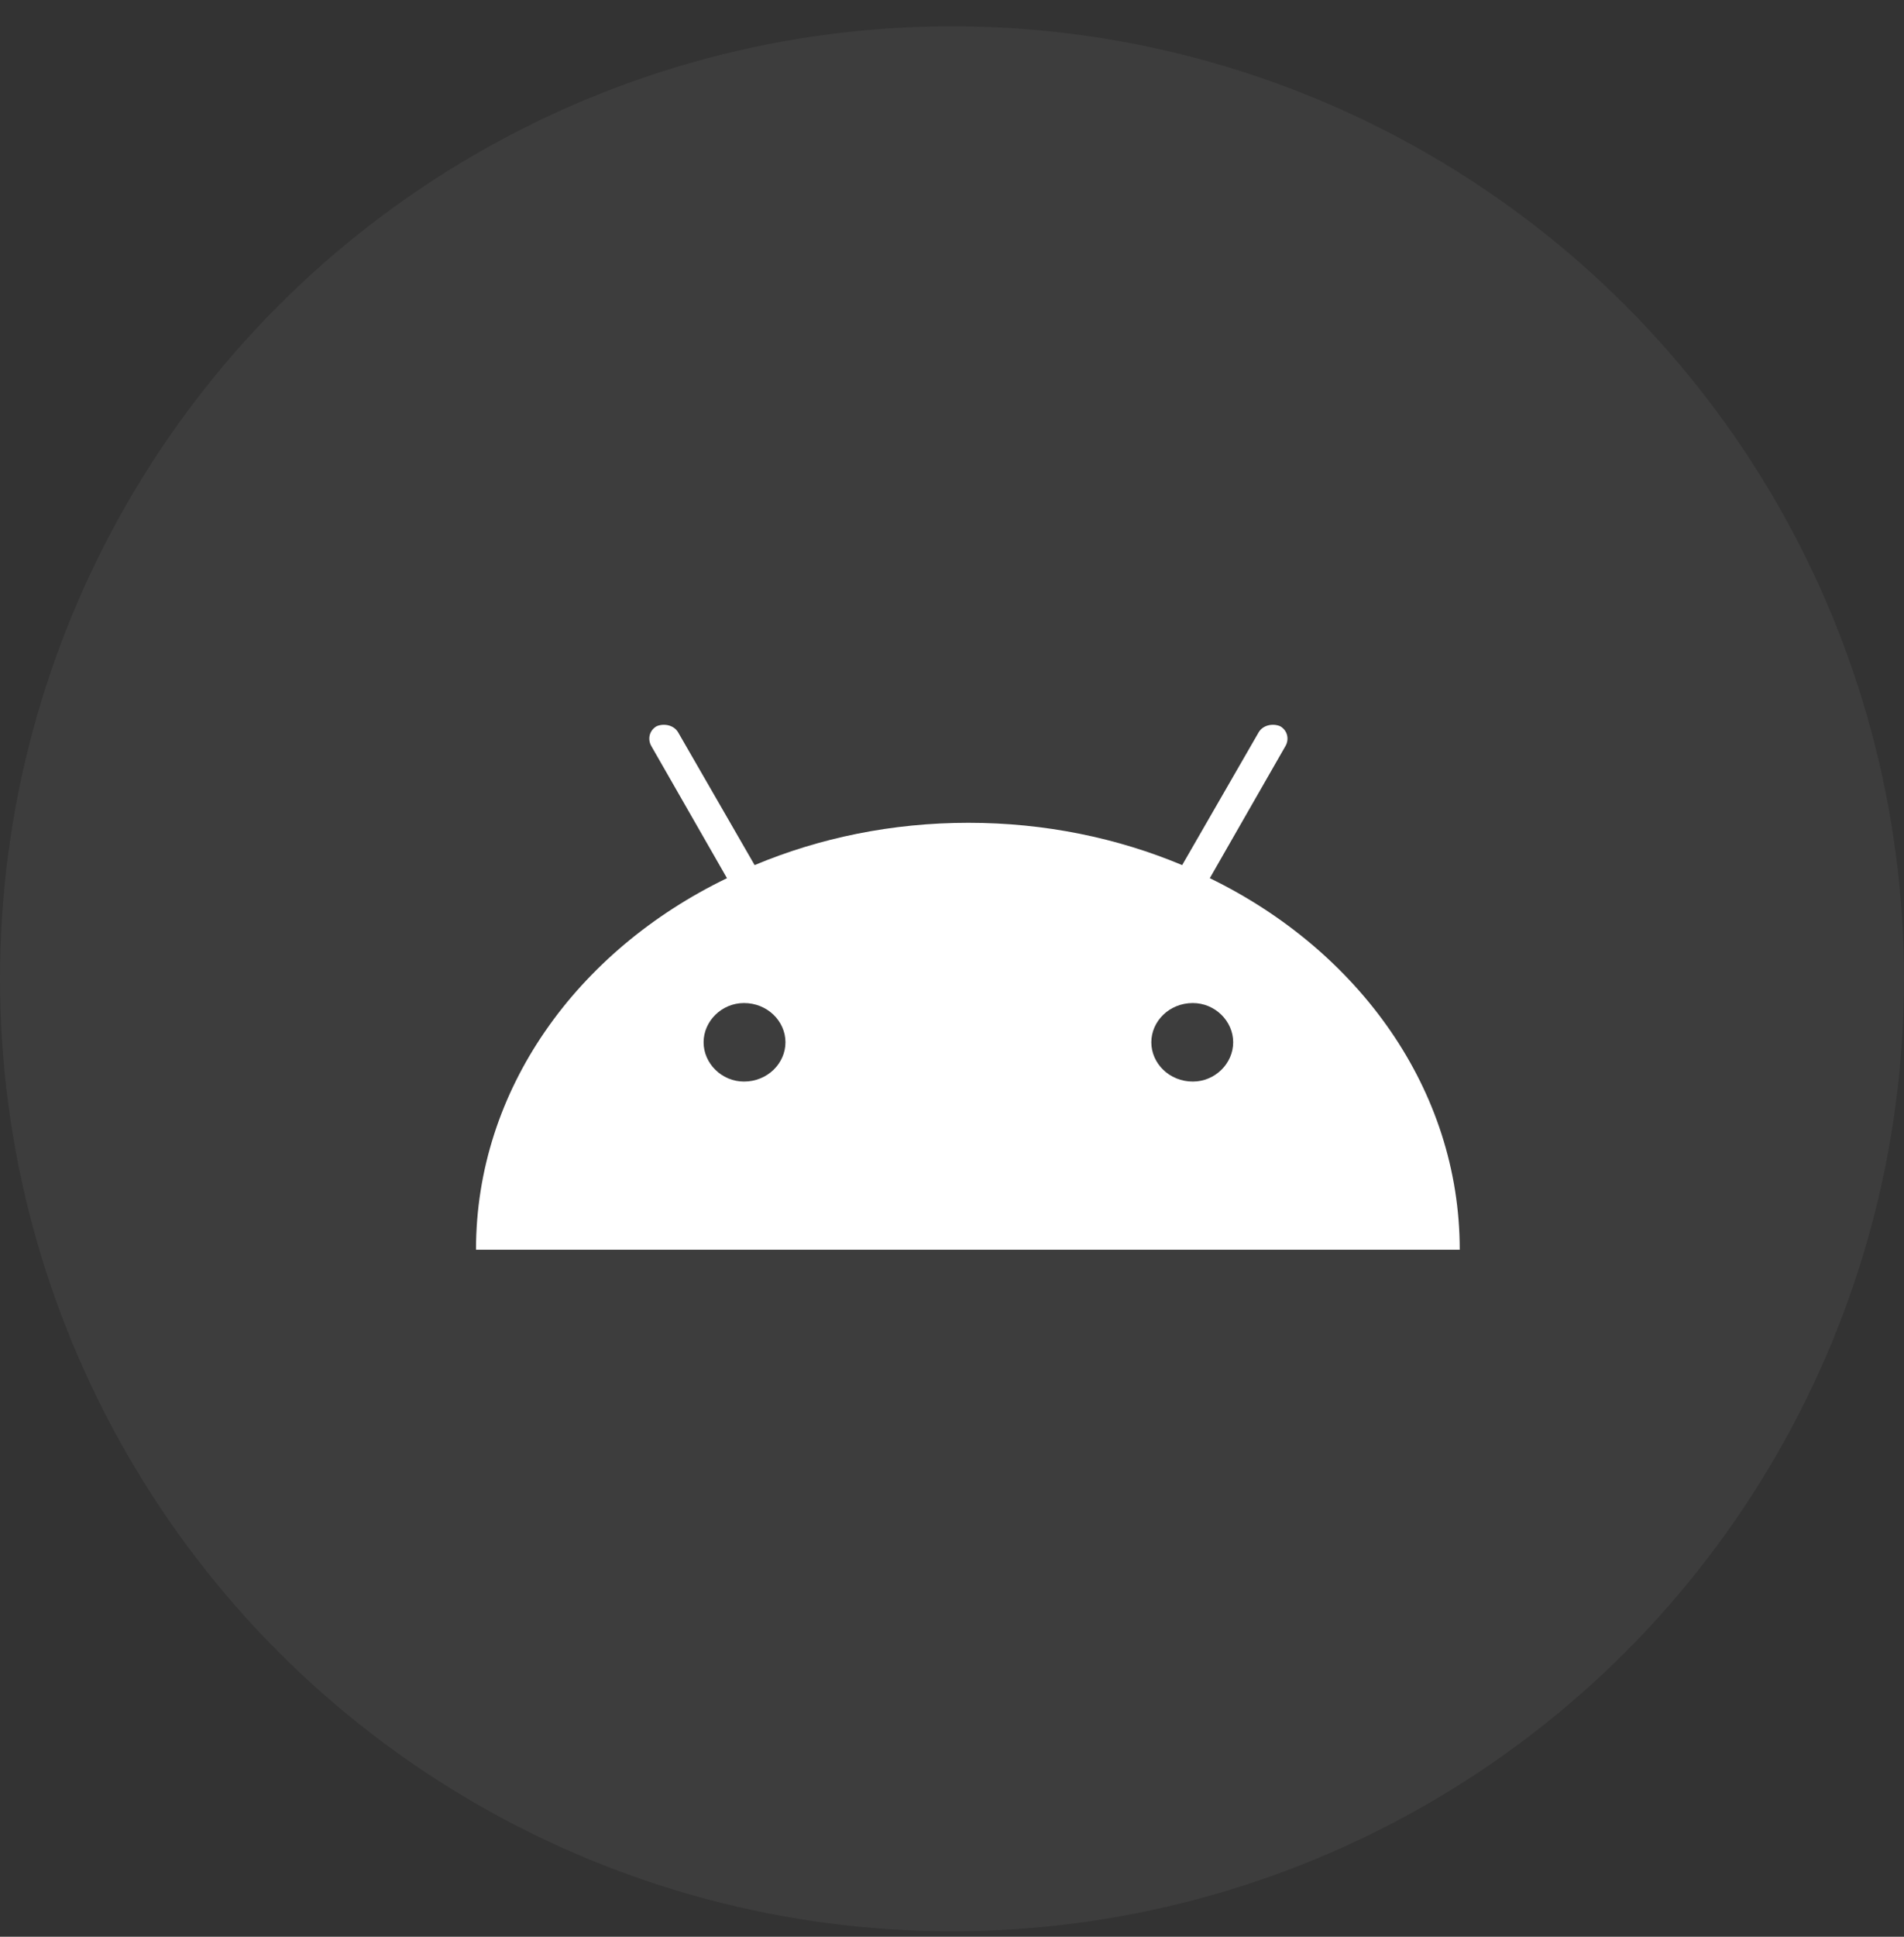
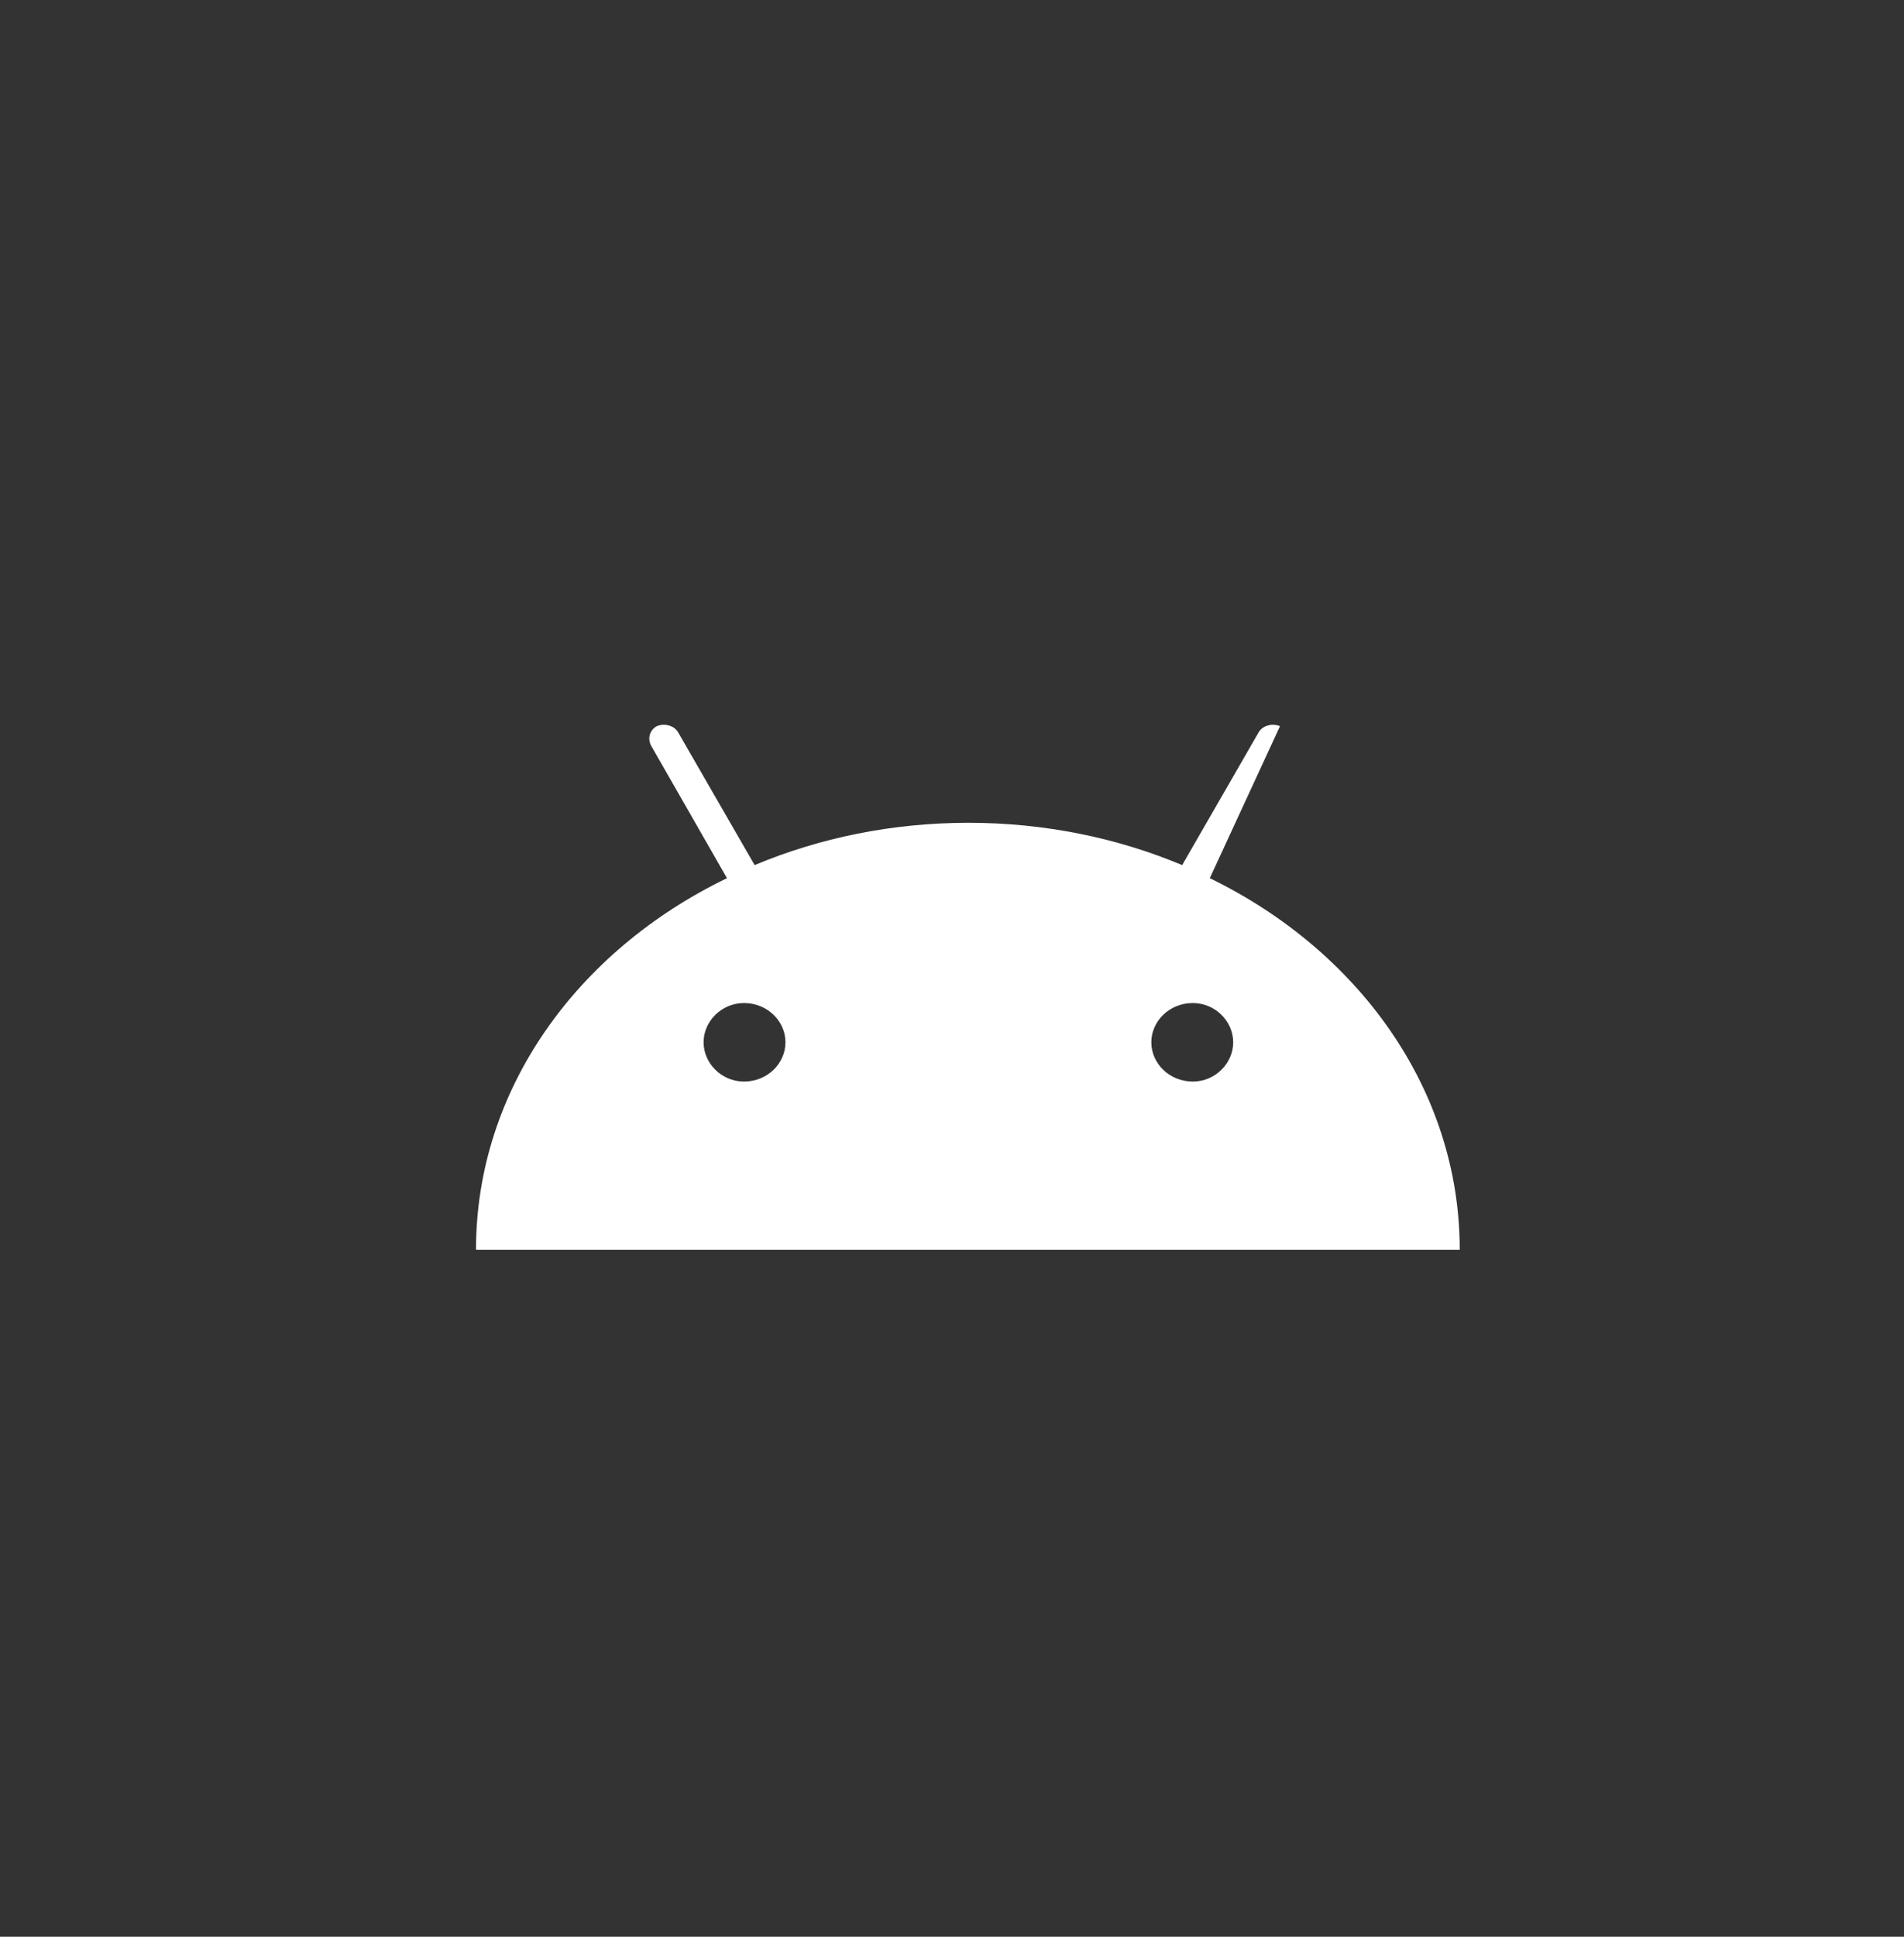
<svg xmlns="http://www.w3.org/2000/svg" width="60" height="61" viewBox="0 0 60 61" fill="none">
  <rect x="0" y="0" width="60" height="61" fill="#333333" stroke="none" />
-   <circle cx="30" cy="30.828" r="30" fill="white" fill-opacity="0.05" />
-   <path d="M39.666 23.061C39.8 22.839 40.101 22.776 40.336 22.871C40.57 22.998 40.638 23.283 40.504 23.505L38.124 27.659C42.816 29.942 46 34.319 46 39.361H15C15 34.319 18.184 29.942 22.909 27.659L20.529 23.505C20.396 23.283 20.463 22.998 20.697 22.871C20.932 22.776 21.233 22.839 21.367 23.061L23.78 27.247C25.825 26.391 28.104 25.915 30.517 25.915C32.929 25.915 35.209 26.391 37.253 27.247L39.666 23.061ZM23.445 31.592C22.742 31.592 22.172 32.162 22.172 32.828C22.172 33.494 22.742 34.065 23.445 34.065C24.183 34.065 24.752 33.494 24.752 32.828C24.752 32.162 24.182 31.592 23.445 31.592ZM37.588 31.592C36.851 31.592 36.282 32.162 36.281 32.828C36.281 33.494 36.851 34.065 37.588 34.065C38.292 34.065 38.861 33.494 38.861 32.828C38.861 32.162 38.291 31.592 37.588 31.592Z" fill="white" />
+   <path d="M39.666 23.061C39.8 22.839 40.101 22.776 40.336 22.871L38.124 27.659C42.816 29.942 46 34.319 46 39.361H15C15 34.319 18.184 29.942 22.909 27.659L20.529 23.505C20.396 23.283 20.463 22.998 20.697 22.871C20.932 22.776 21.233 22.839 21.367 23.061L23.78 27.247C25.825 26.391 28.104 25.915 30.517 25.915C32.929 25.915 35.209 26.391 37.253 27.247L39.666 23.061ZM23.445 31.592C22.742 31.592 22.172 32.162 22.172 32.828C22.172 33.494 22.742 34.065 23.445 34.065C24.183 34.065 24.752 33.494 24.752 32.828C24.752 32.162 24.182 31.592 23.445 31.592ZM37.588 31.592C36.851 31.592 36.282 32.162 36.281 32.828C36.281 33.494 36.851 34.065 37.588 34.065C38.292 34.065 38.861 33.494 38.861 32.828C38.861 32.162 38.291 31.592 37.588 31.592Z" fill="white" />
</svg>